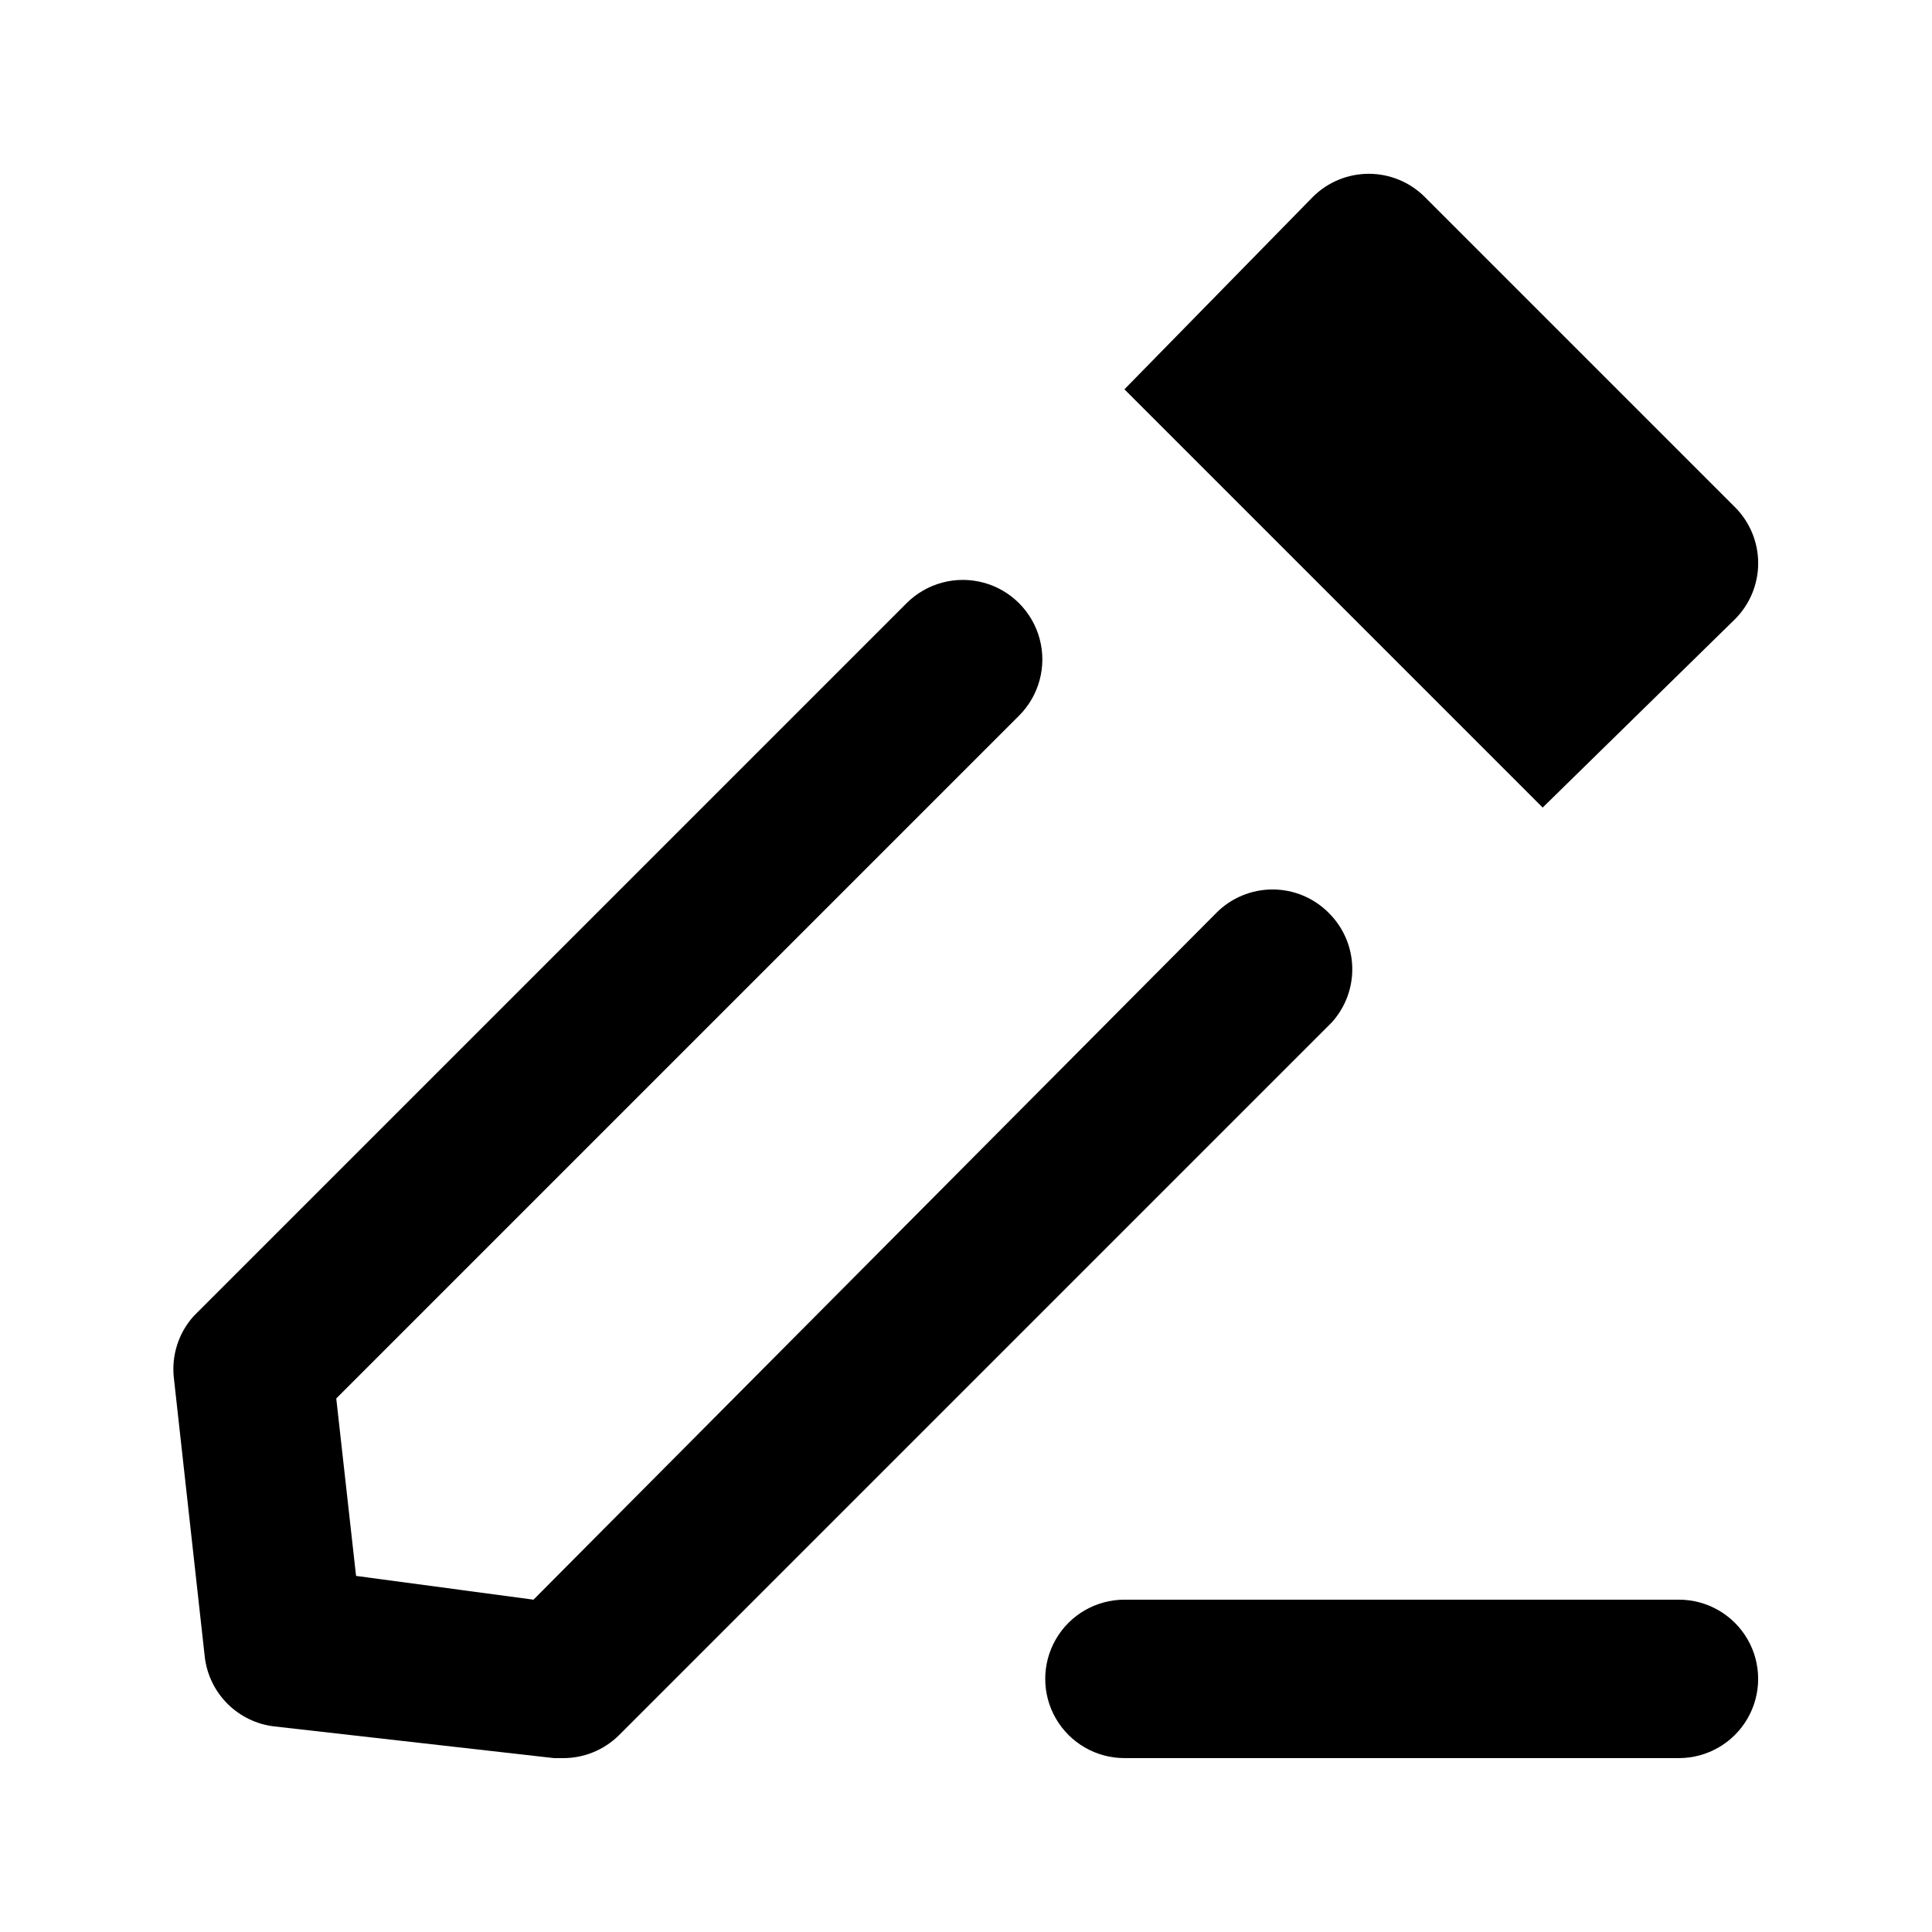
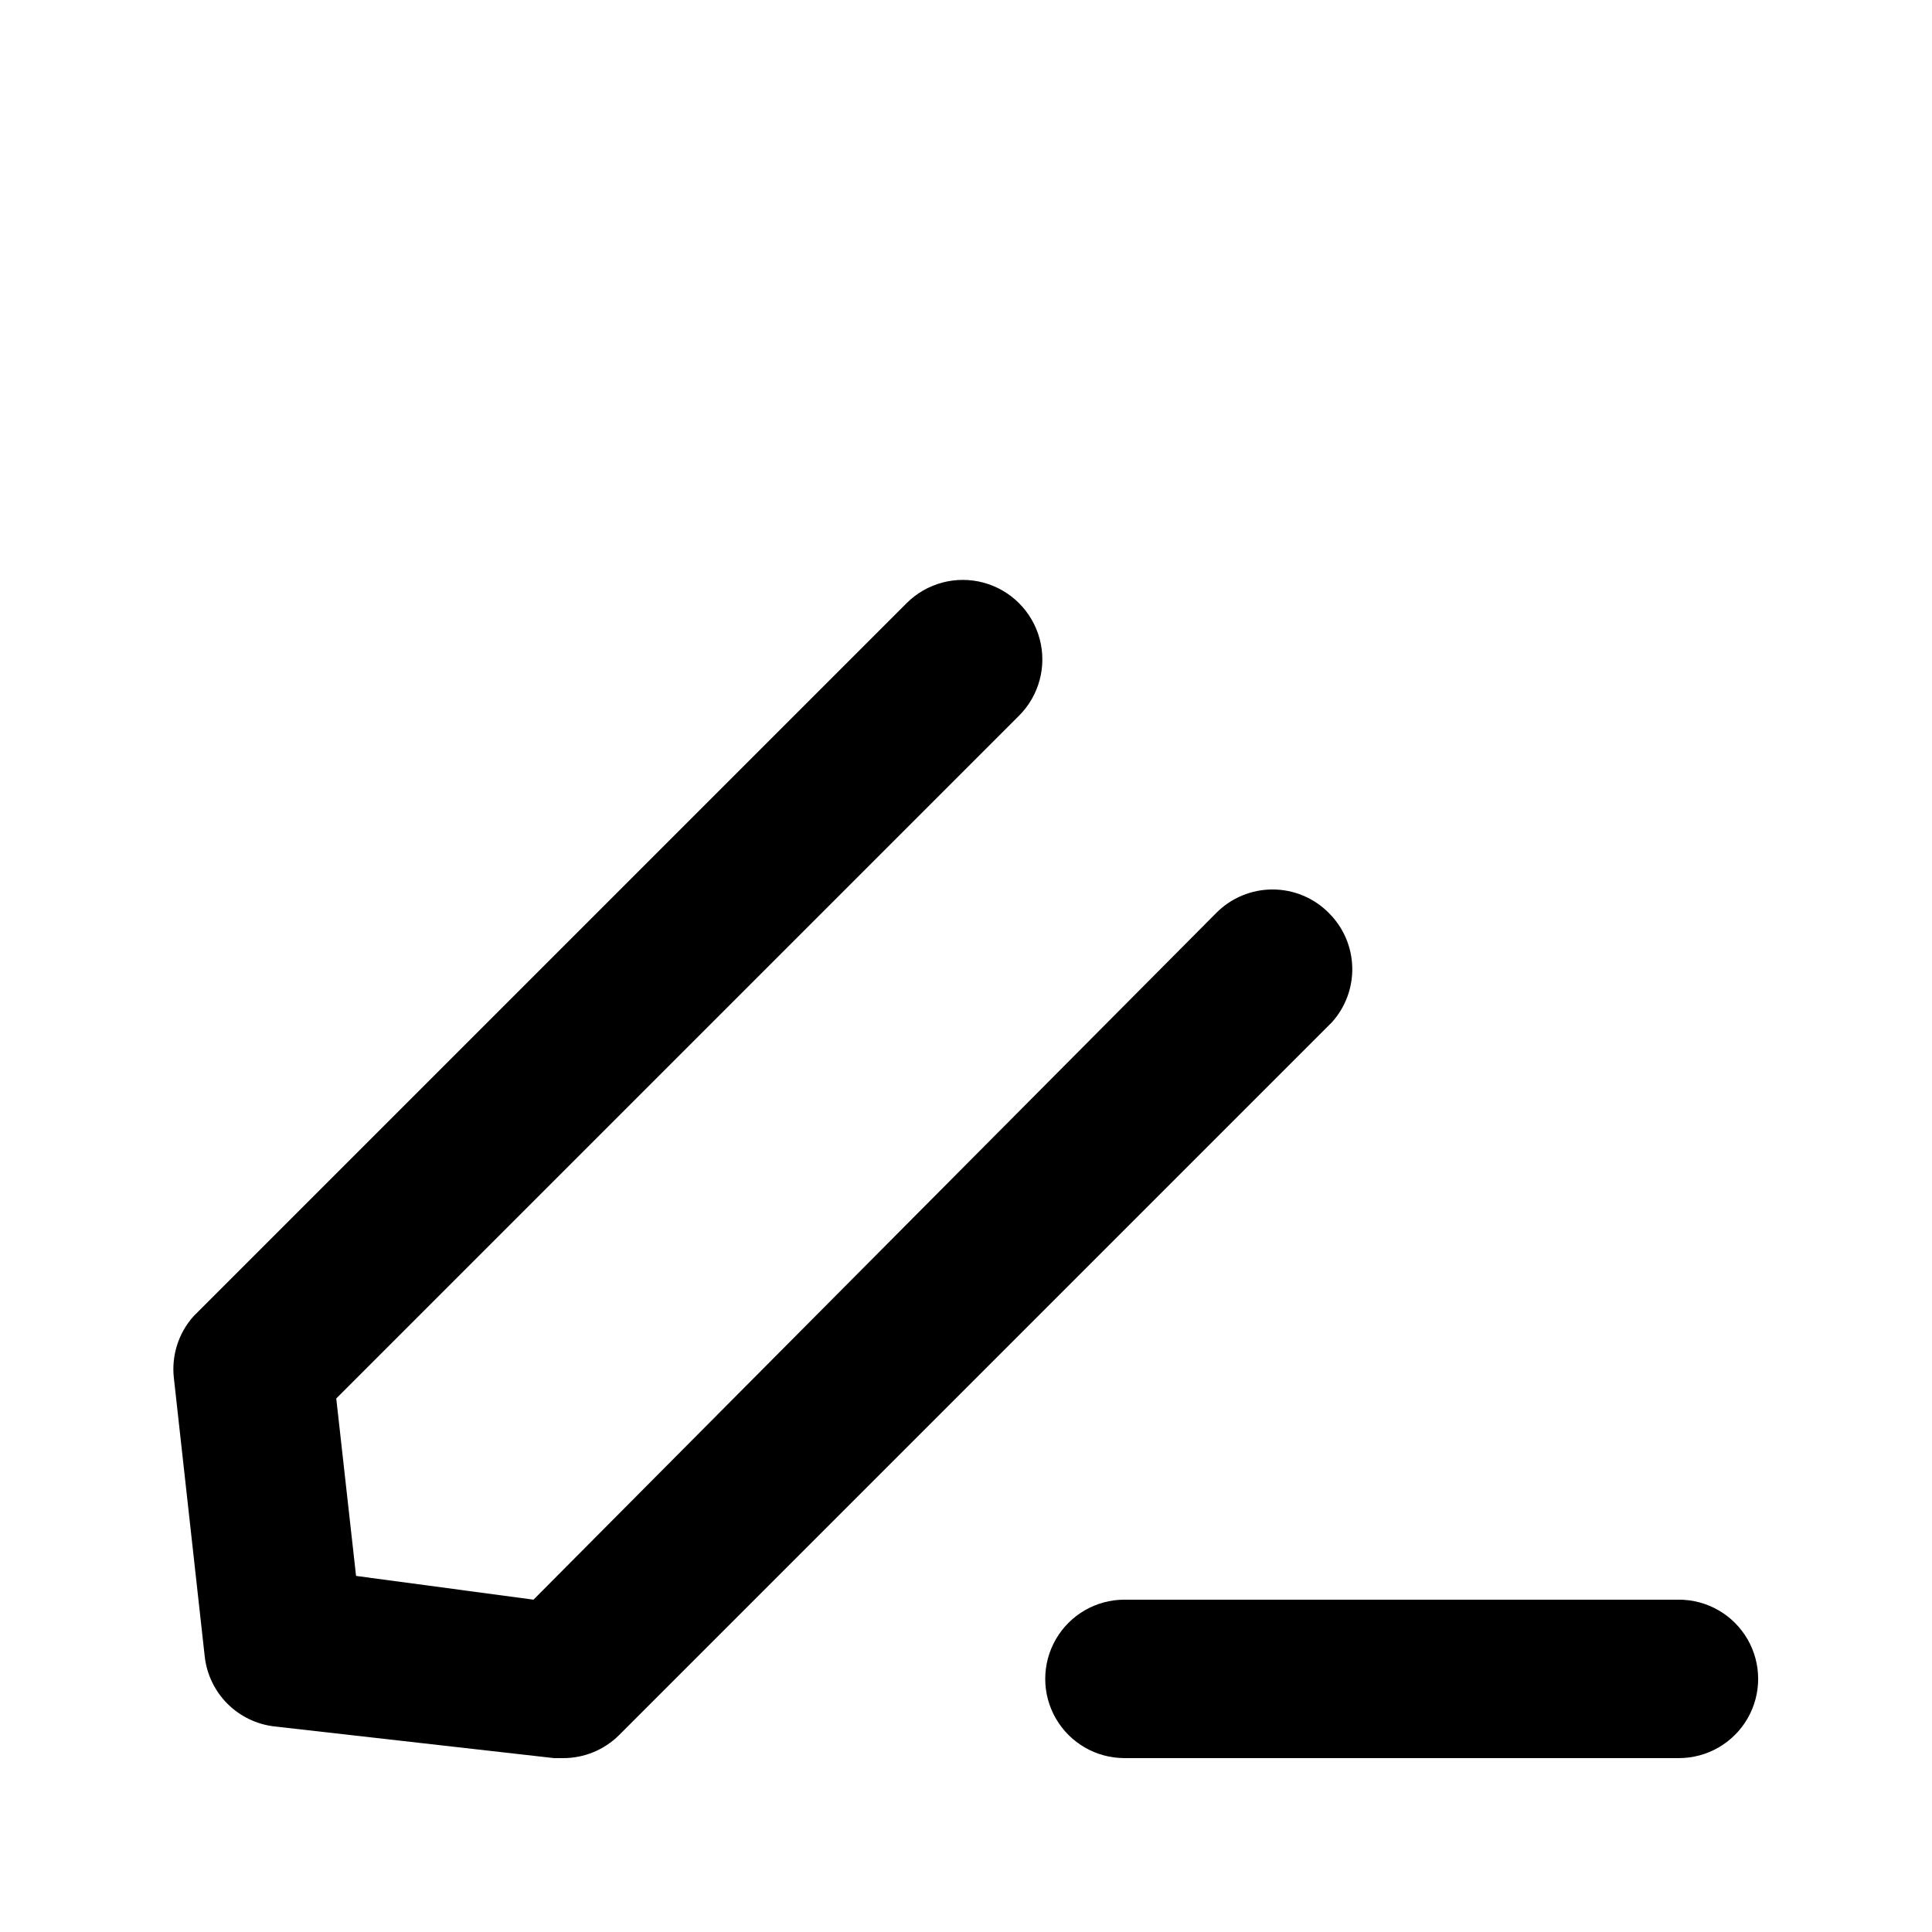
<svg xmlns="http://www.w3.org/2000/svg" fill="#000000" width="800px" height="800px" version="1.1" viewBox="144 144 512 512">
  <g>
    <path d="m496.14 385.93c-3.941-3.973-9.305-6.211-14.902-6.211-5.598 0-10.965 2.238-14.906 6.211l-180.95 182-47.023-6.297-5.246-47.023 180.95-180.95-0.004 0.004c5.324-5.324 7.406-13.086 5.457-20.359-1.949-7.273-7.633-12.957-14.906-14.906-7.273-1.949-15.035 0.133-20.359 5.457l-188.93 188.93c-4.004 4.457-5.914 10.414-5.246 16.371l8.188 73.891v0.004c0.539 4.711 2.656 9.105 6.012 12.457 3.356 3.356 7.746 5.477 12.461 6.016l74.102 8.395h2.309c5.582 0.035 10.941-2.156 14.906-6.086l188.93-188.93h-0.004c3.613-4.012 5.539-9.258 5.383-14.652s-2.383-10.52-6.223-14.316z" />
    <path d="m588.93 567.93h-146.94c-7.5 0-14.43 4.004-18.18 10.496-3.75 6.496-3.75 14.5 0 20.992 3.75 6.496 10.68 10.496 18.18 10.496h146.95-0.004c7.5 0 14.43-4 18.18-10.496 3.75-6.492 3.75-14.496 0-20.992-3.75-6.492-10.68-10.496-18.18-10.496z" />
-     <path d="m603.83 308.05c3.91-3.934 6.106-9.254 6.106-14.801s-2.195-10.867-6.106-14.801l-82.289-82.289c-3.934-3.91-9.254-6.102-14.801-6.102-5.543 0-10.867 2.191-14.797 6.102l-49.961 51.012 110.84 110.84z" />
  </g>
</svg>